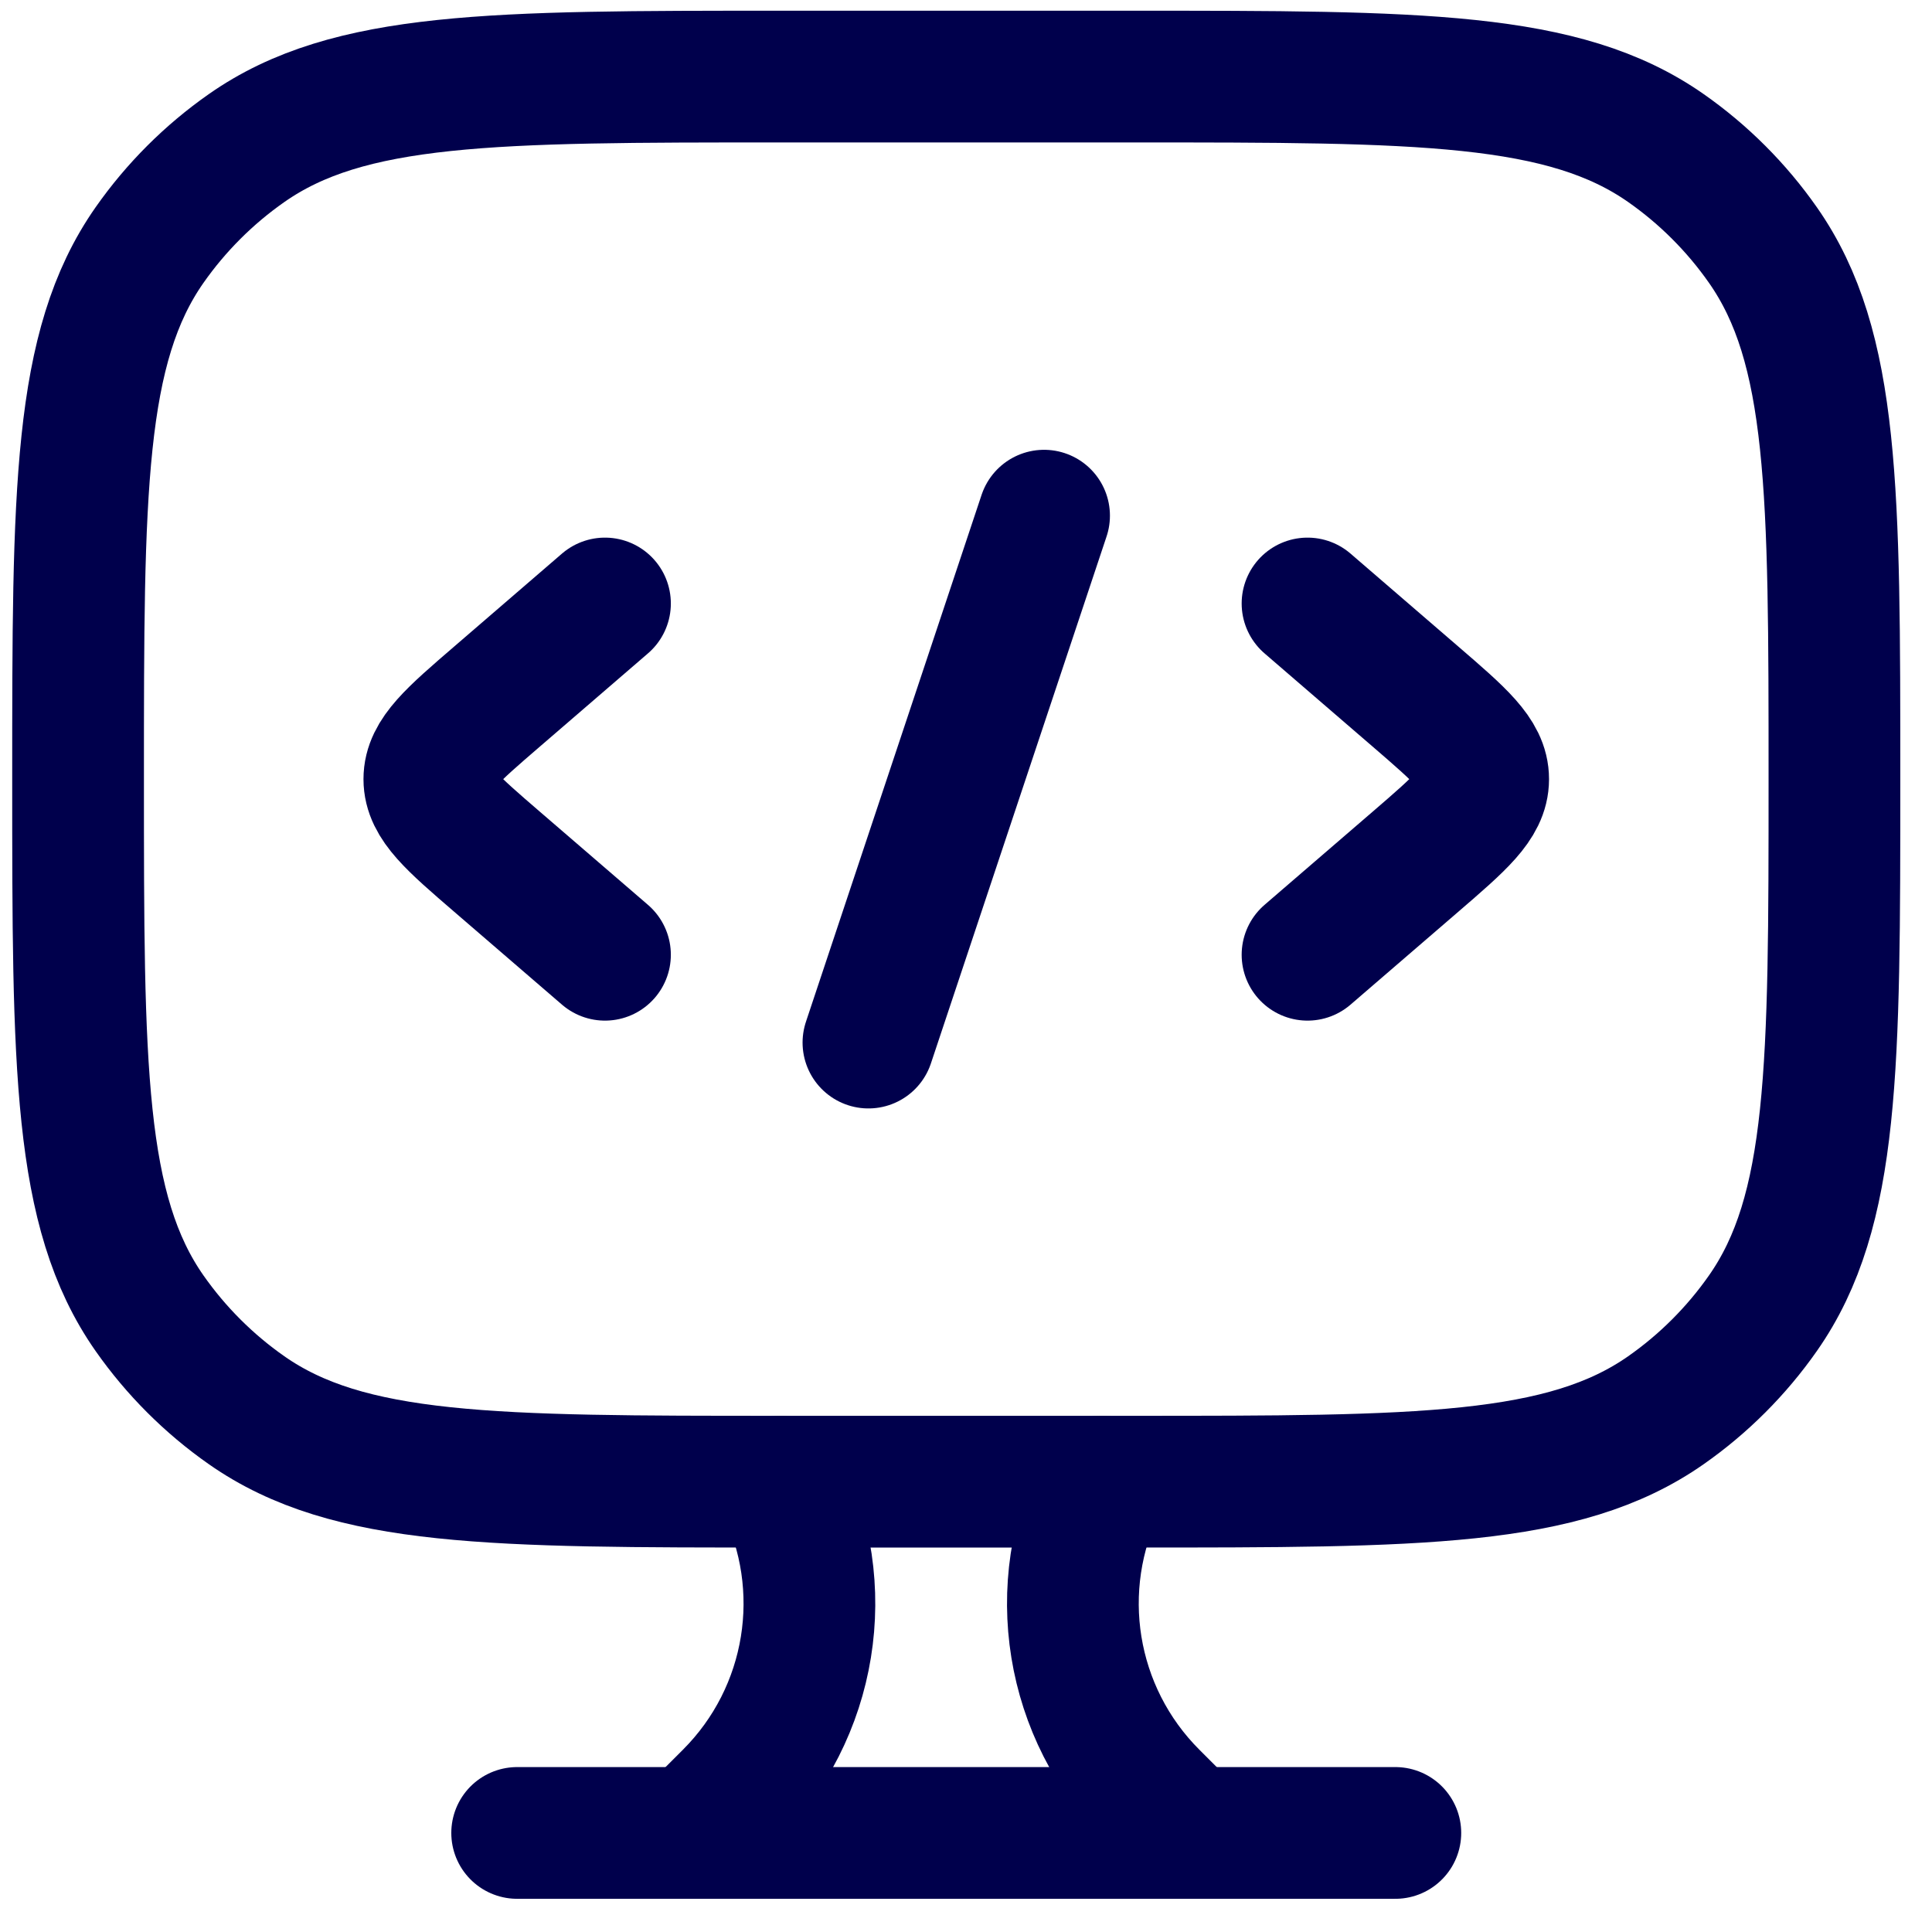
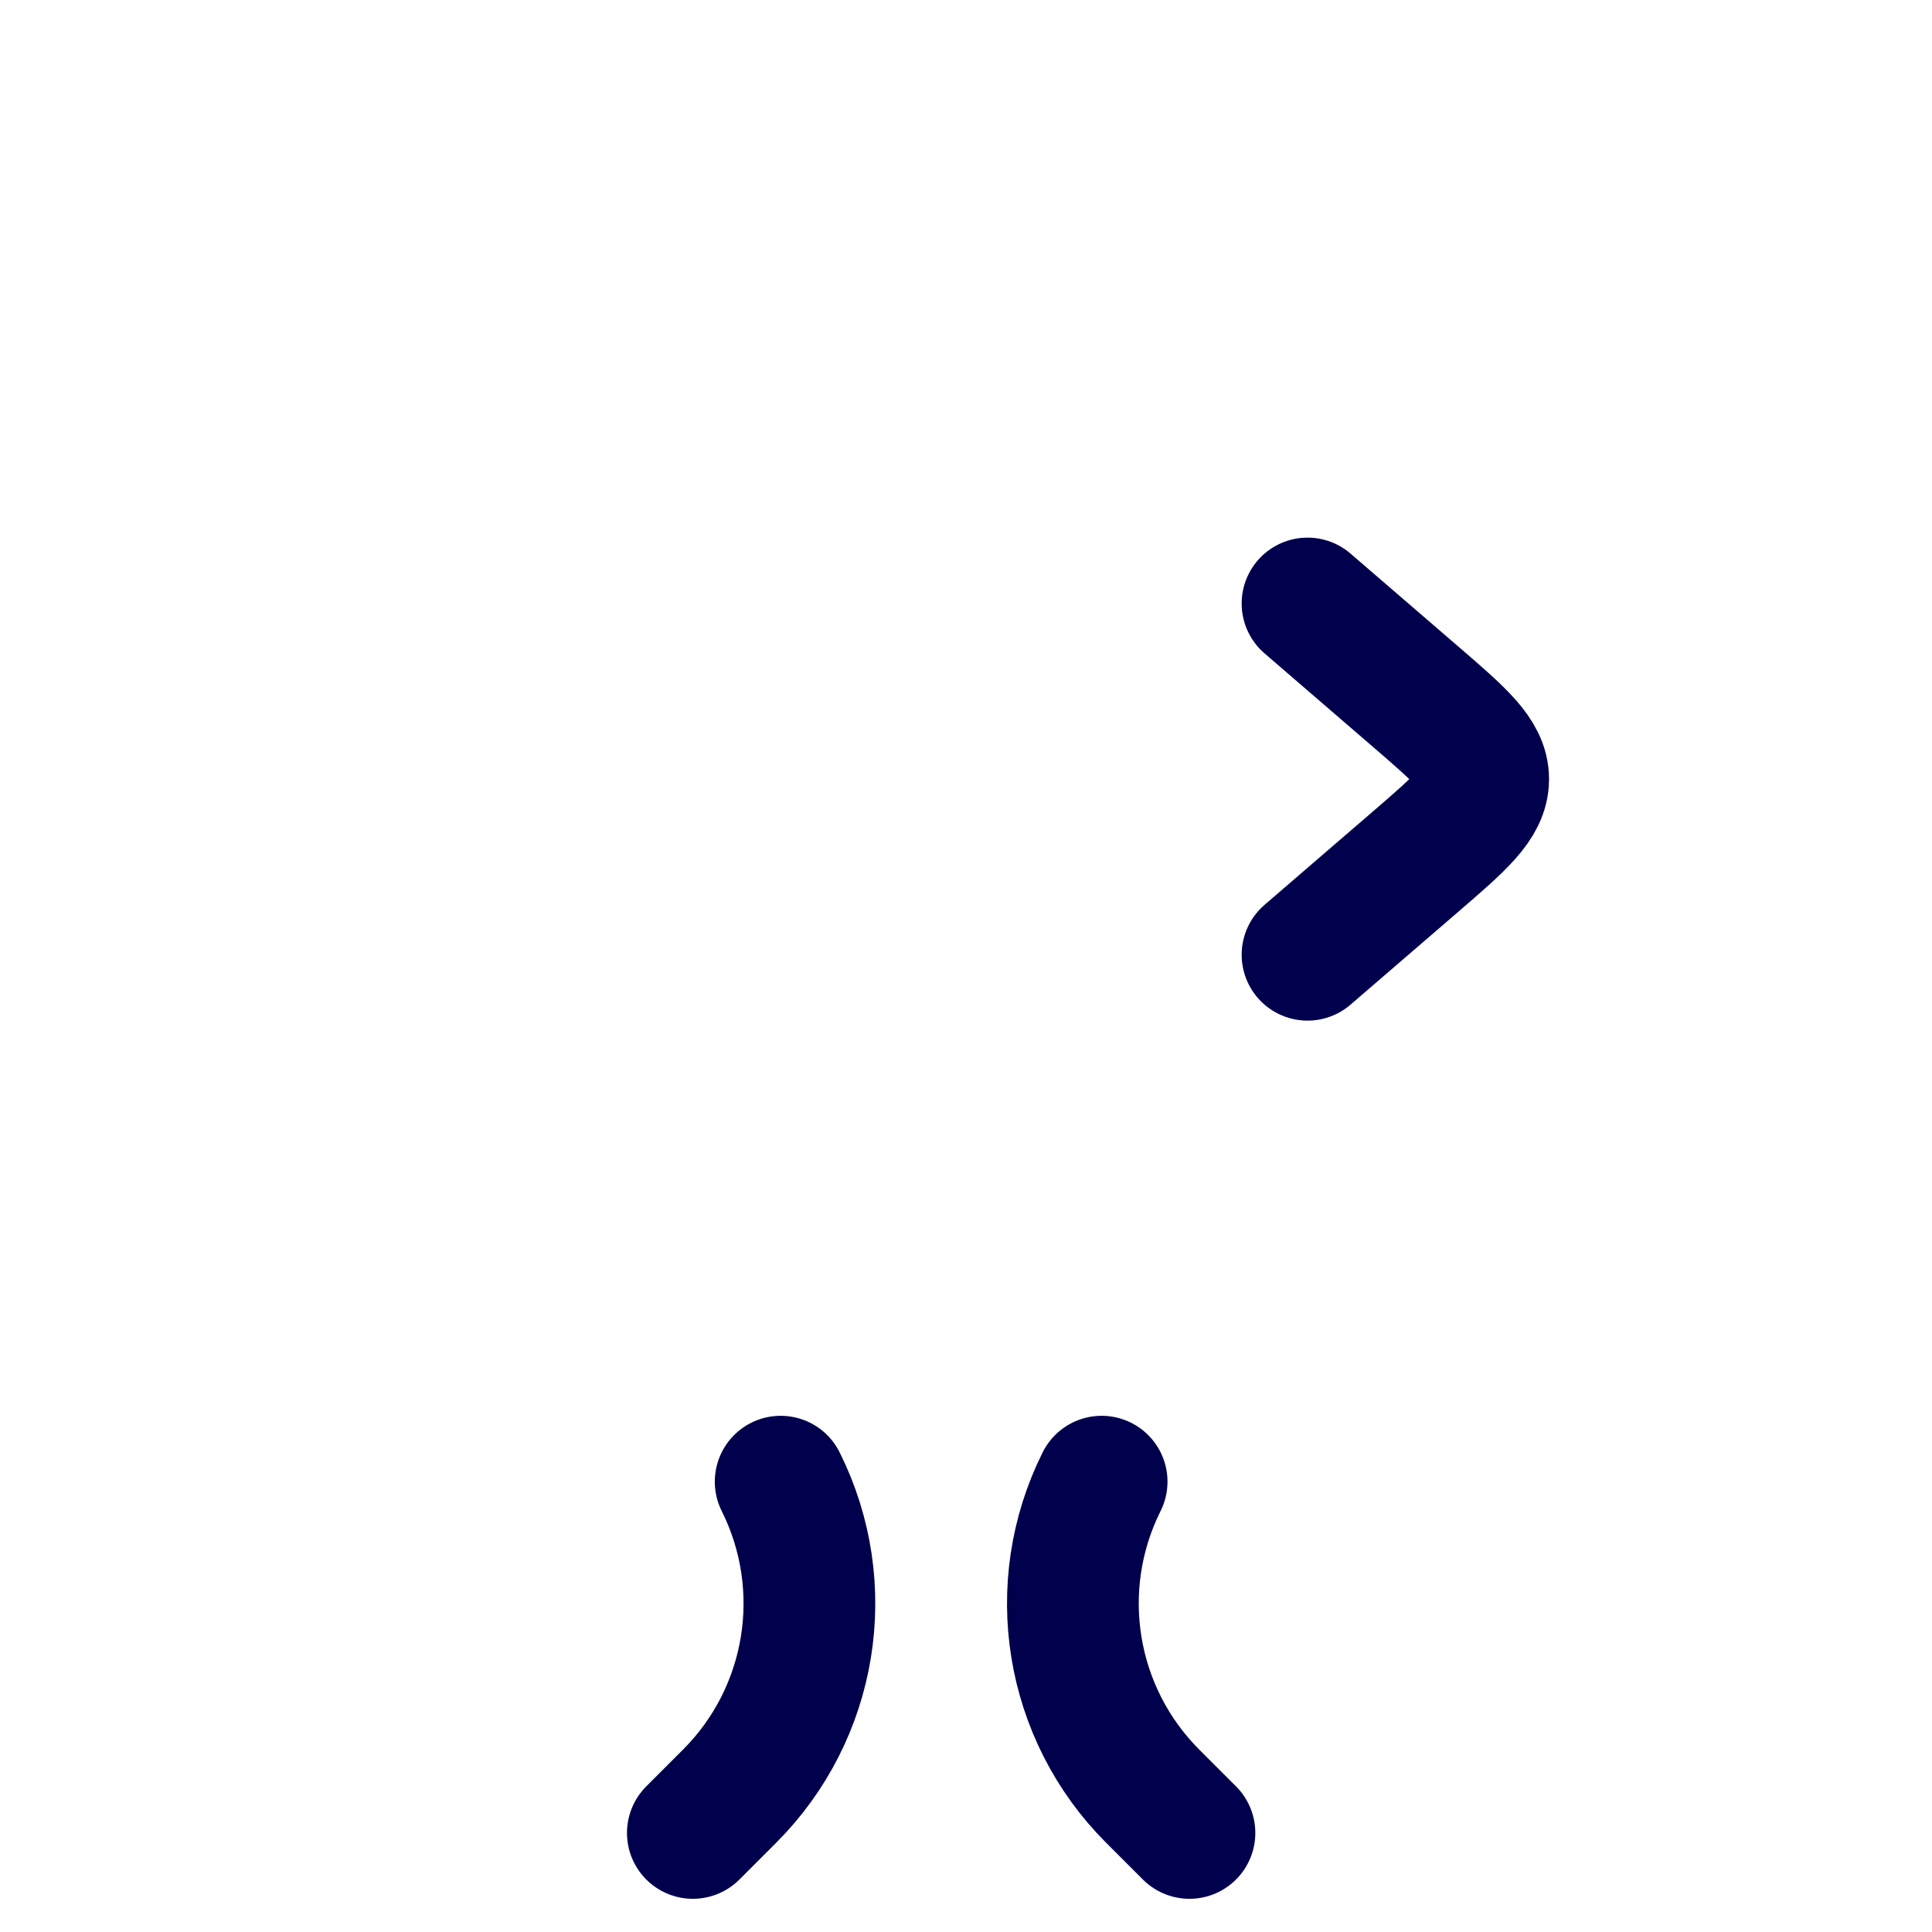
<svg xmlns="http://www.w3.org/2000/svg" width="44" height="44" viewBox="0 0 44 44" fill="none">
-   <path d="M25.778 1.744H17.778C11.219 1.744 7.94 1.744 5.616 3.372C4.756 3.974 4.008 4.722 3.405 5.582C1.778 7.907 1.778 11.186 1.778 17.744C1.778 24.303 1.778 27.582 3.405 29.907C4.008 30.767 4.756 31.515 5.616 32.117C7.94 33.744 11.219 33.744 17.778 33.744H25.778C32.336 33.744 35.615 33.744 37.94 32.117C38.8 31.515 39.548 30.767 40.15 29.907C41.778 27.582 41.778 24.303 41.778 17.744C41.778 11.186 41.778 7.907 40.15 5.582C39.548 4.722 38.8 3.974 37.94 3.372C35.615 1.744 32.336 1.744 25.778 1.744Z" stroke="#00004C" stroke-width="3" stroke-linecap="round" />
  <path d="M29.778 13.744L32.231 15.859C33.262 16.748 33.778 17.192 33.778 17.744C33.778 18.297 33.262 18.741 32.231 19.63L29.778 21.744" stroke="#00004C" stroke-width="3" stroke-linecap="round" stroke-linejoin="round" />
-   <path d="M13.778 13.744L11.325 15.859C10.293 16.748 9.778 17.192 9.778 17.744C9.778 18.297 10.293 18.741 11.325 19.63L13.778 21.744" stroke="#00004C" stroke-width="3" stroke-linecap="round" stroke-linejoin="round" />
-   <path d="M23.778 11.744L19.778 23.744" stroke="#00004C" stroke-width="3" stroke-linecap="round" stroke-linejoin="round" />
  <path d="M27.089 41.744L26.252 40.907C24.363 39.018 23.895 36.133 25.089 33.744" stroke="#00004C" stroke-width="3" stroke-linecap="round" />
  <path d="M15.779 41.744L16.616 40.907C18.505 39.018 18.973 36.133 17.779 33.744" stroke="#00004C" stroke-width="3" stroke-linecap="round" />
-   <path d="M11.778 41.744H31.778" stroke="#00004C" stroke-width="3" stroke-linecap="round" />
</svg>